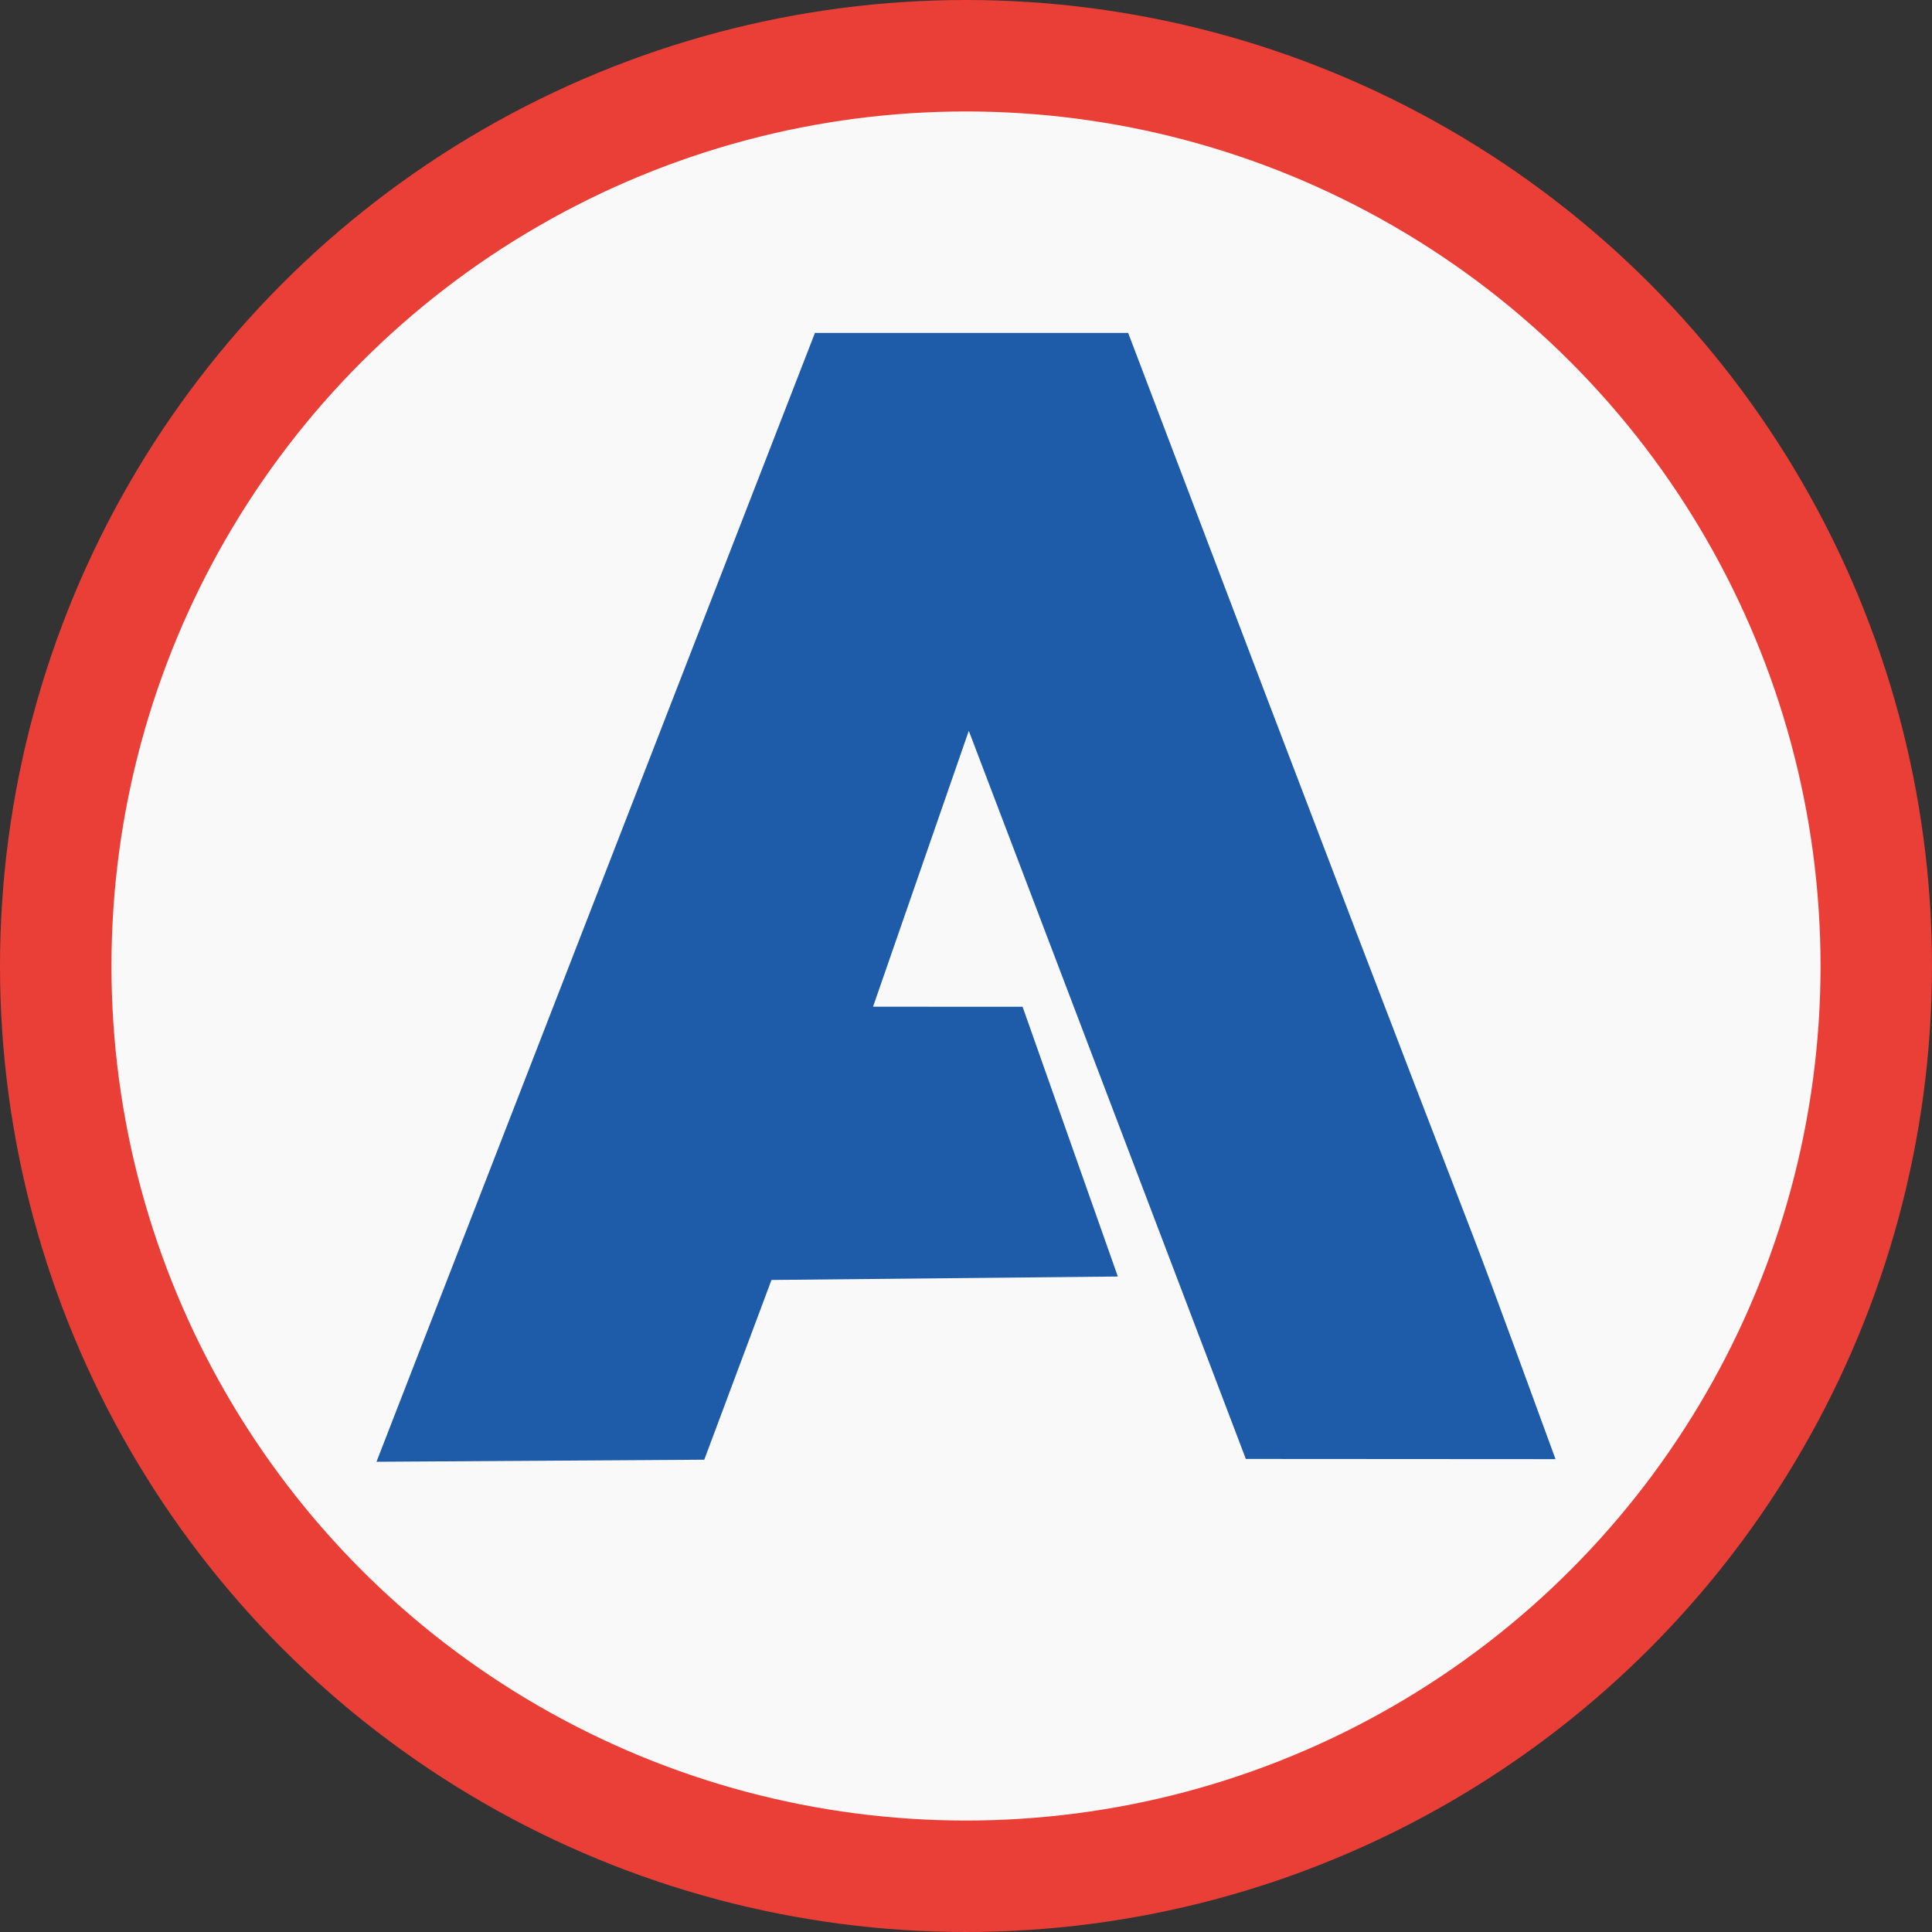
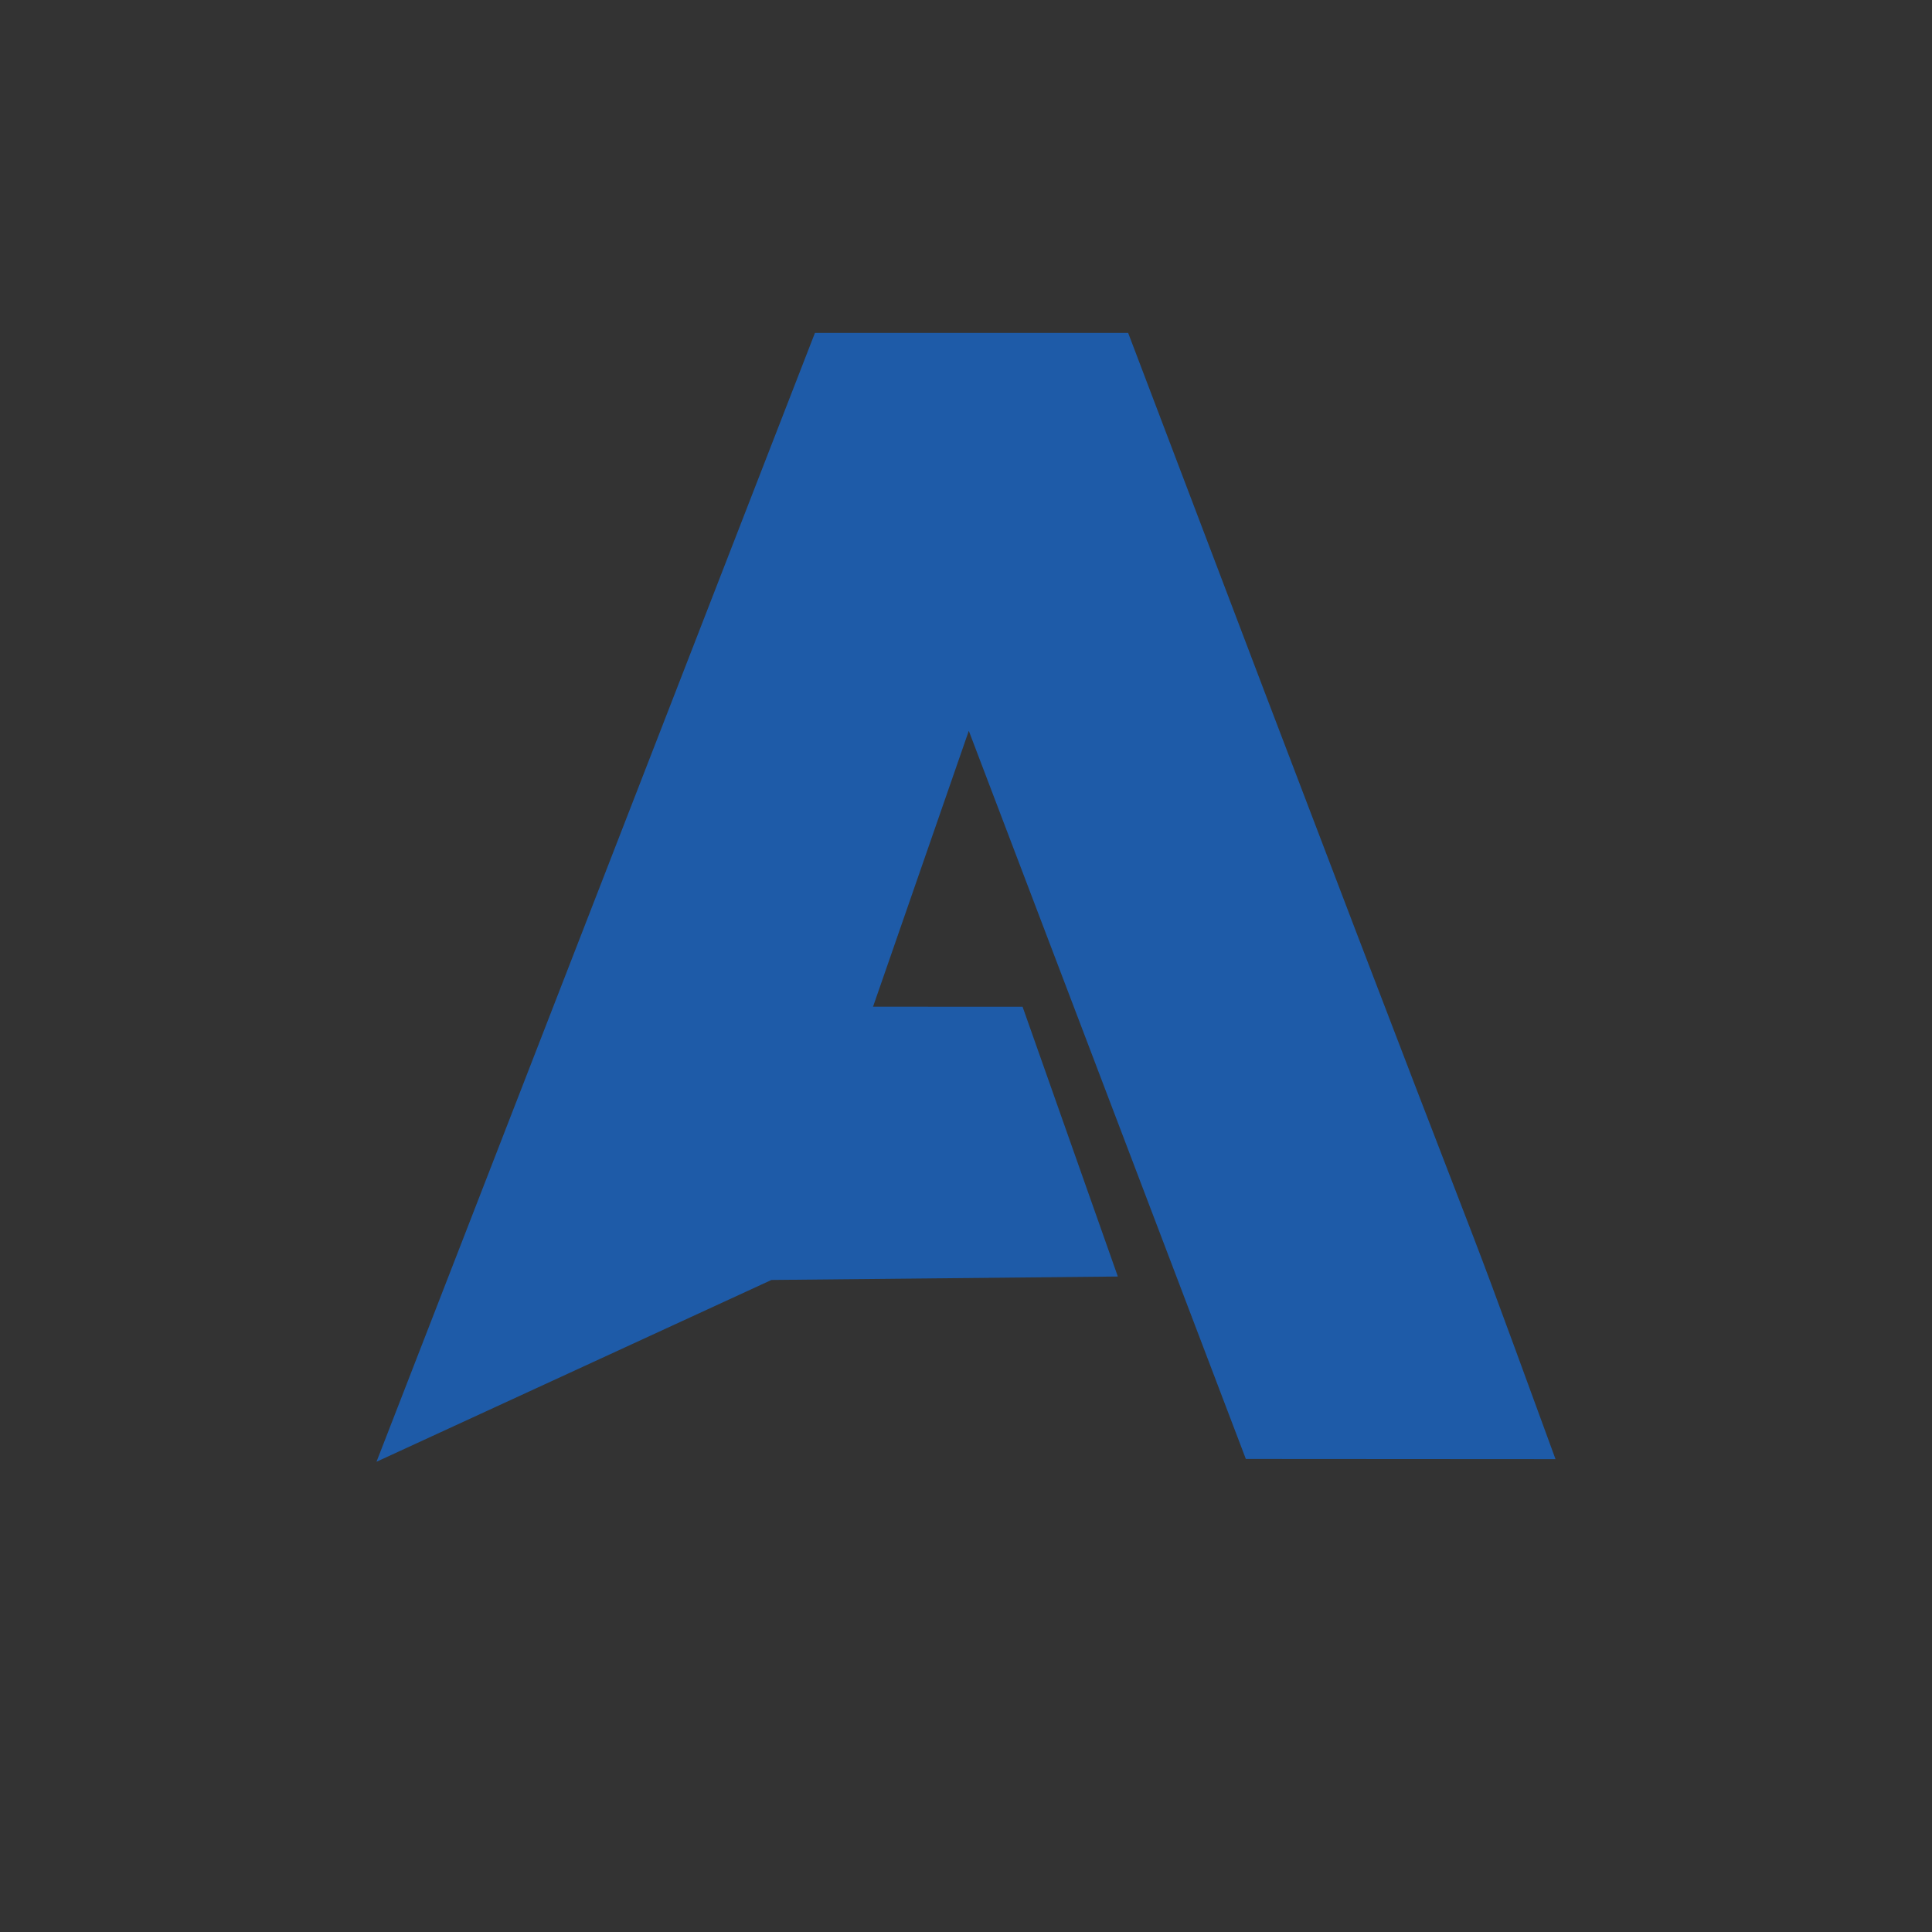
<svg xmlns="http://www.w3.org/2000/svg" version="1.1" width="520px" height="520px" viewBox="0 0 520 520">
  <rect x="0" y="0" width="520" height="520" fill="#333333" stroke="none" />
-   <circle fill="#F9F9F9" stroke="#E93F36" stroke-width="30" cx="260" cy="260" r="245" />
-   <path fill="#1E5BA8" d="M101.333,393.436L219.343,89.6h84.3c115.025,303.128,78.465,203.187,115.025,303.128l-83.35-0.051  L260.752,196.7l-25.773,74.254l40.251,0.02l25.637,72.603l-93.224,0.924l-18.089,48.377L101.333,393.436z" />
+   <path fill="#1E5BA8" d="M101.333,393.436L219.343,89.6h84.3c115.025,303.128,78.465,203.187,115.025,303.128l-83.35-0.051  L260.752,196.7l-25.773,74.254l40.251,0.02l25.637,72.603l-93.224,0.924L101.333,393.436z" />
</svg>